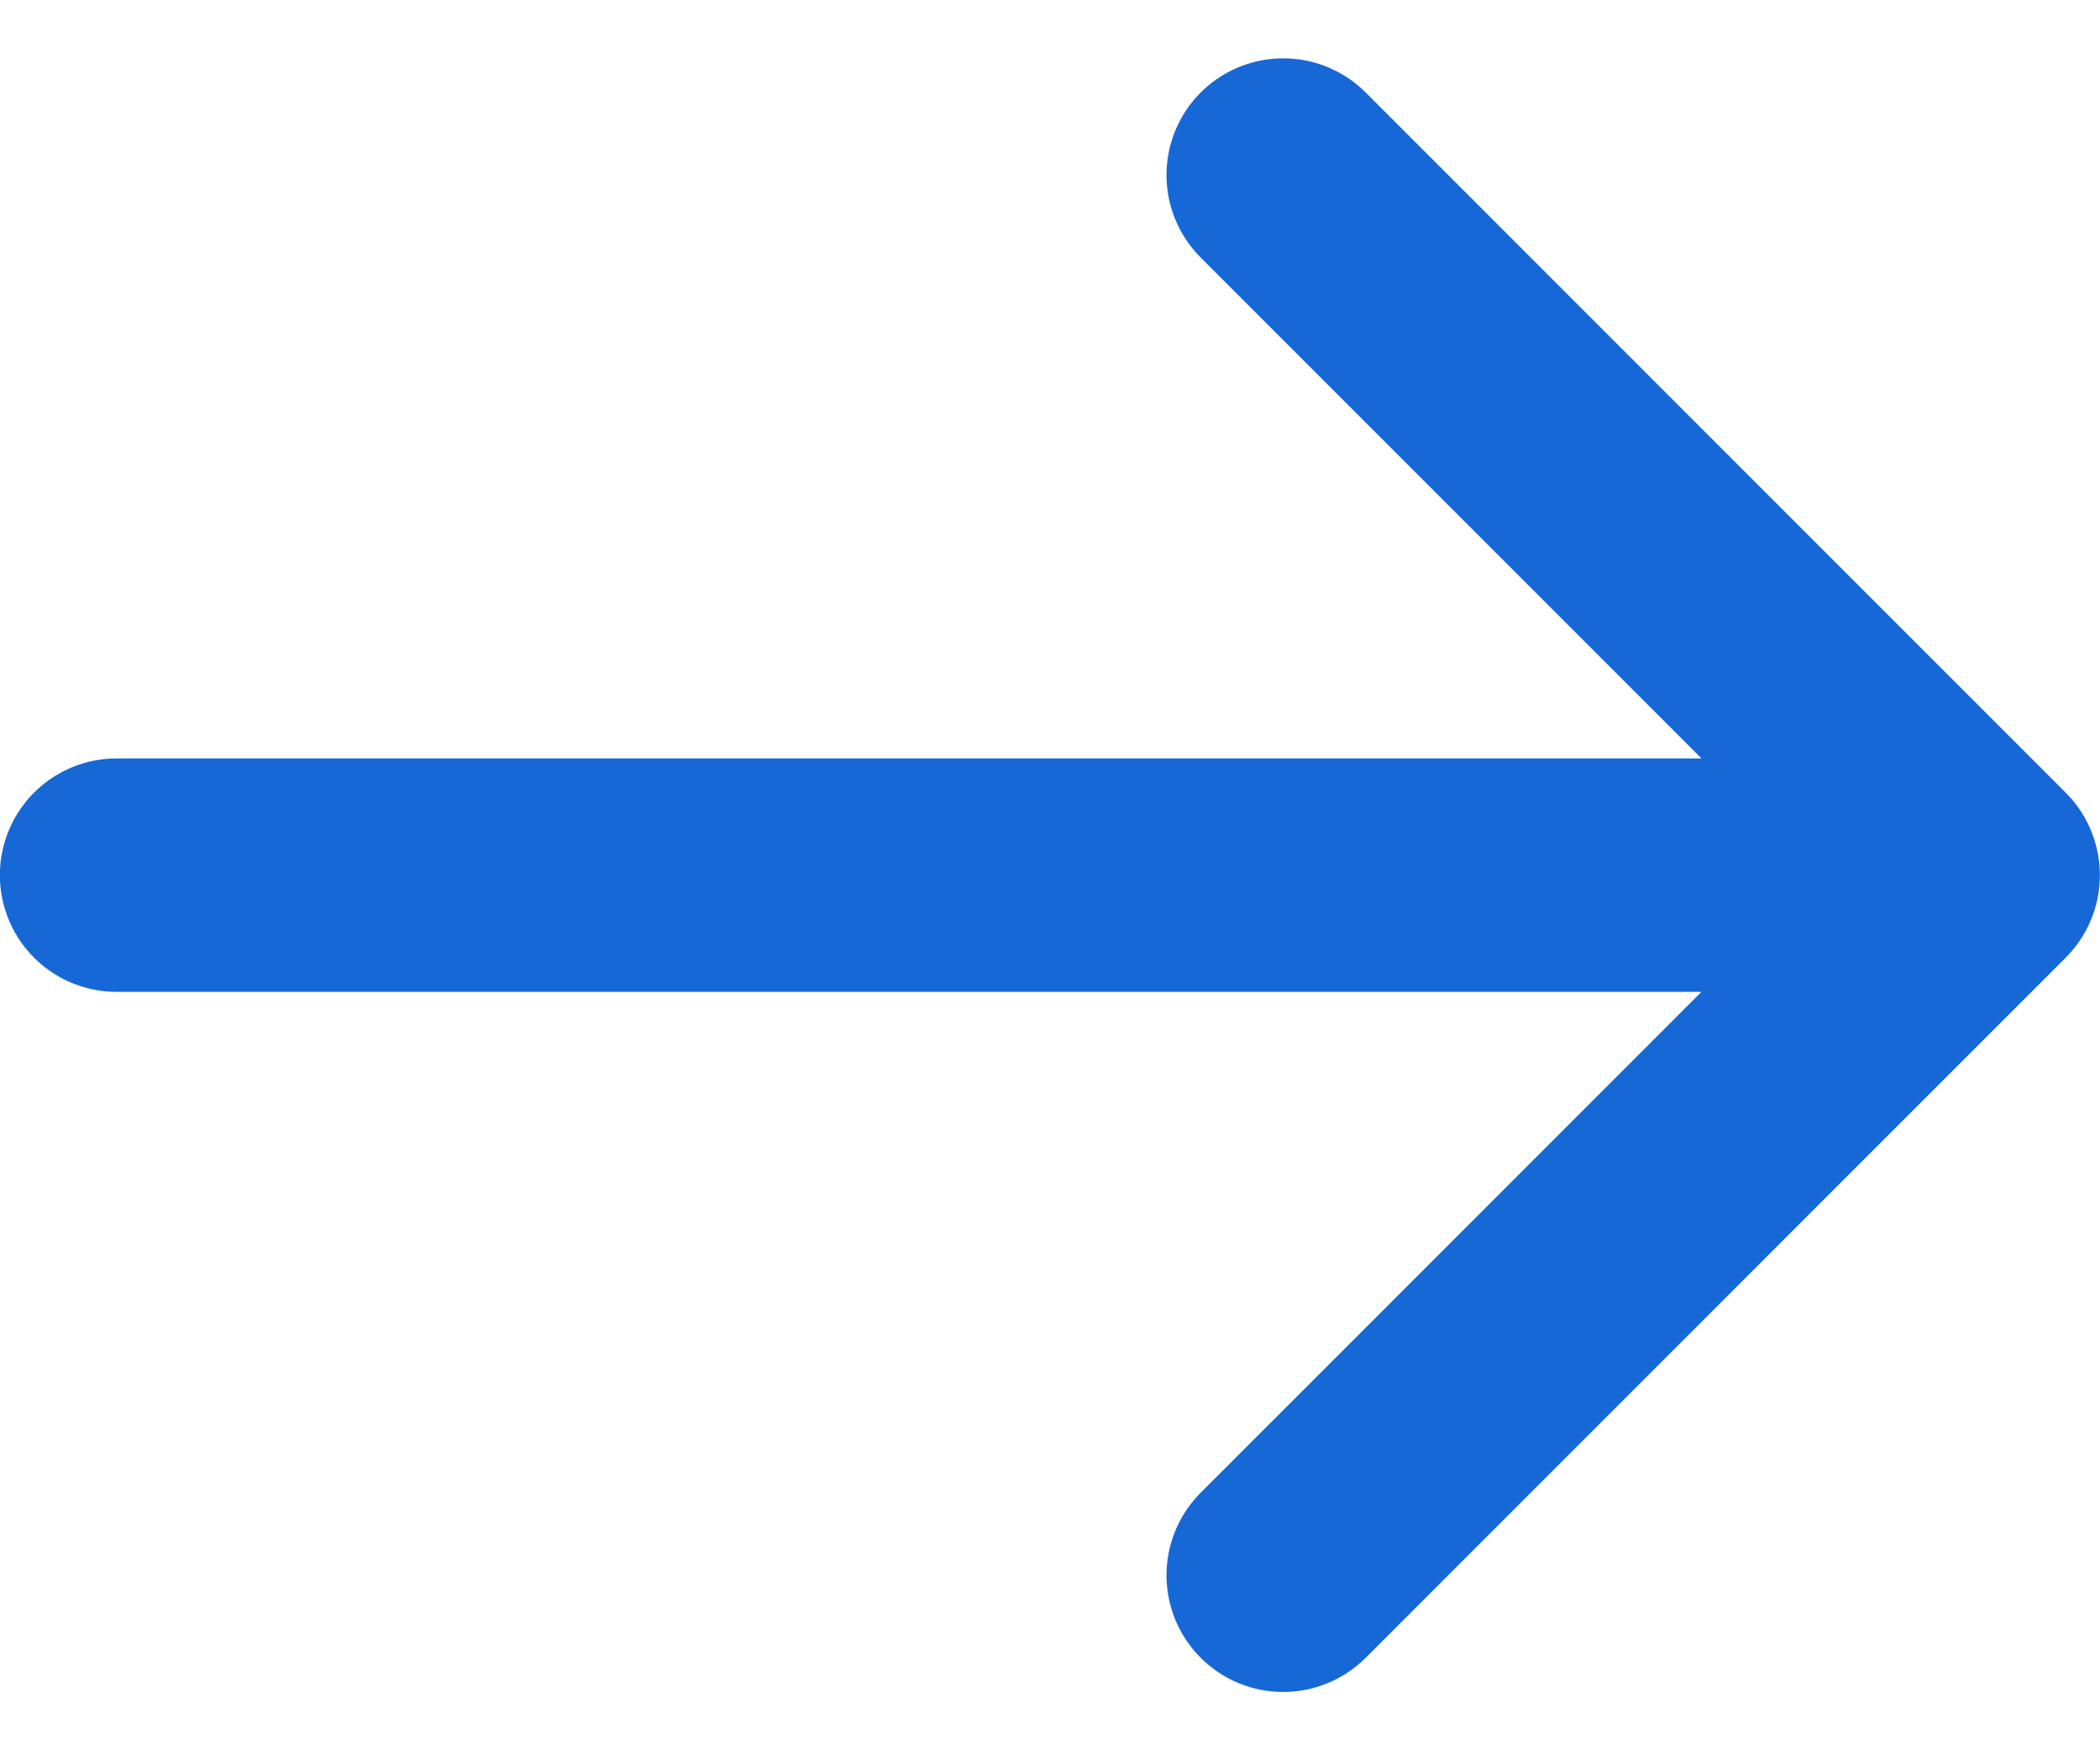
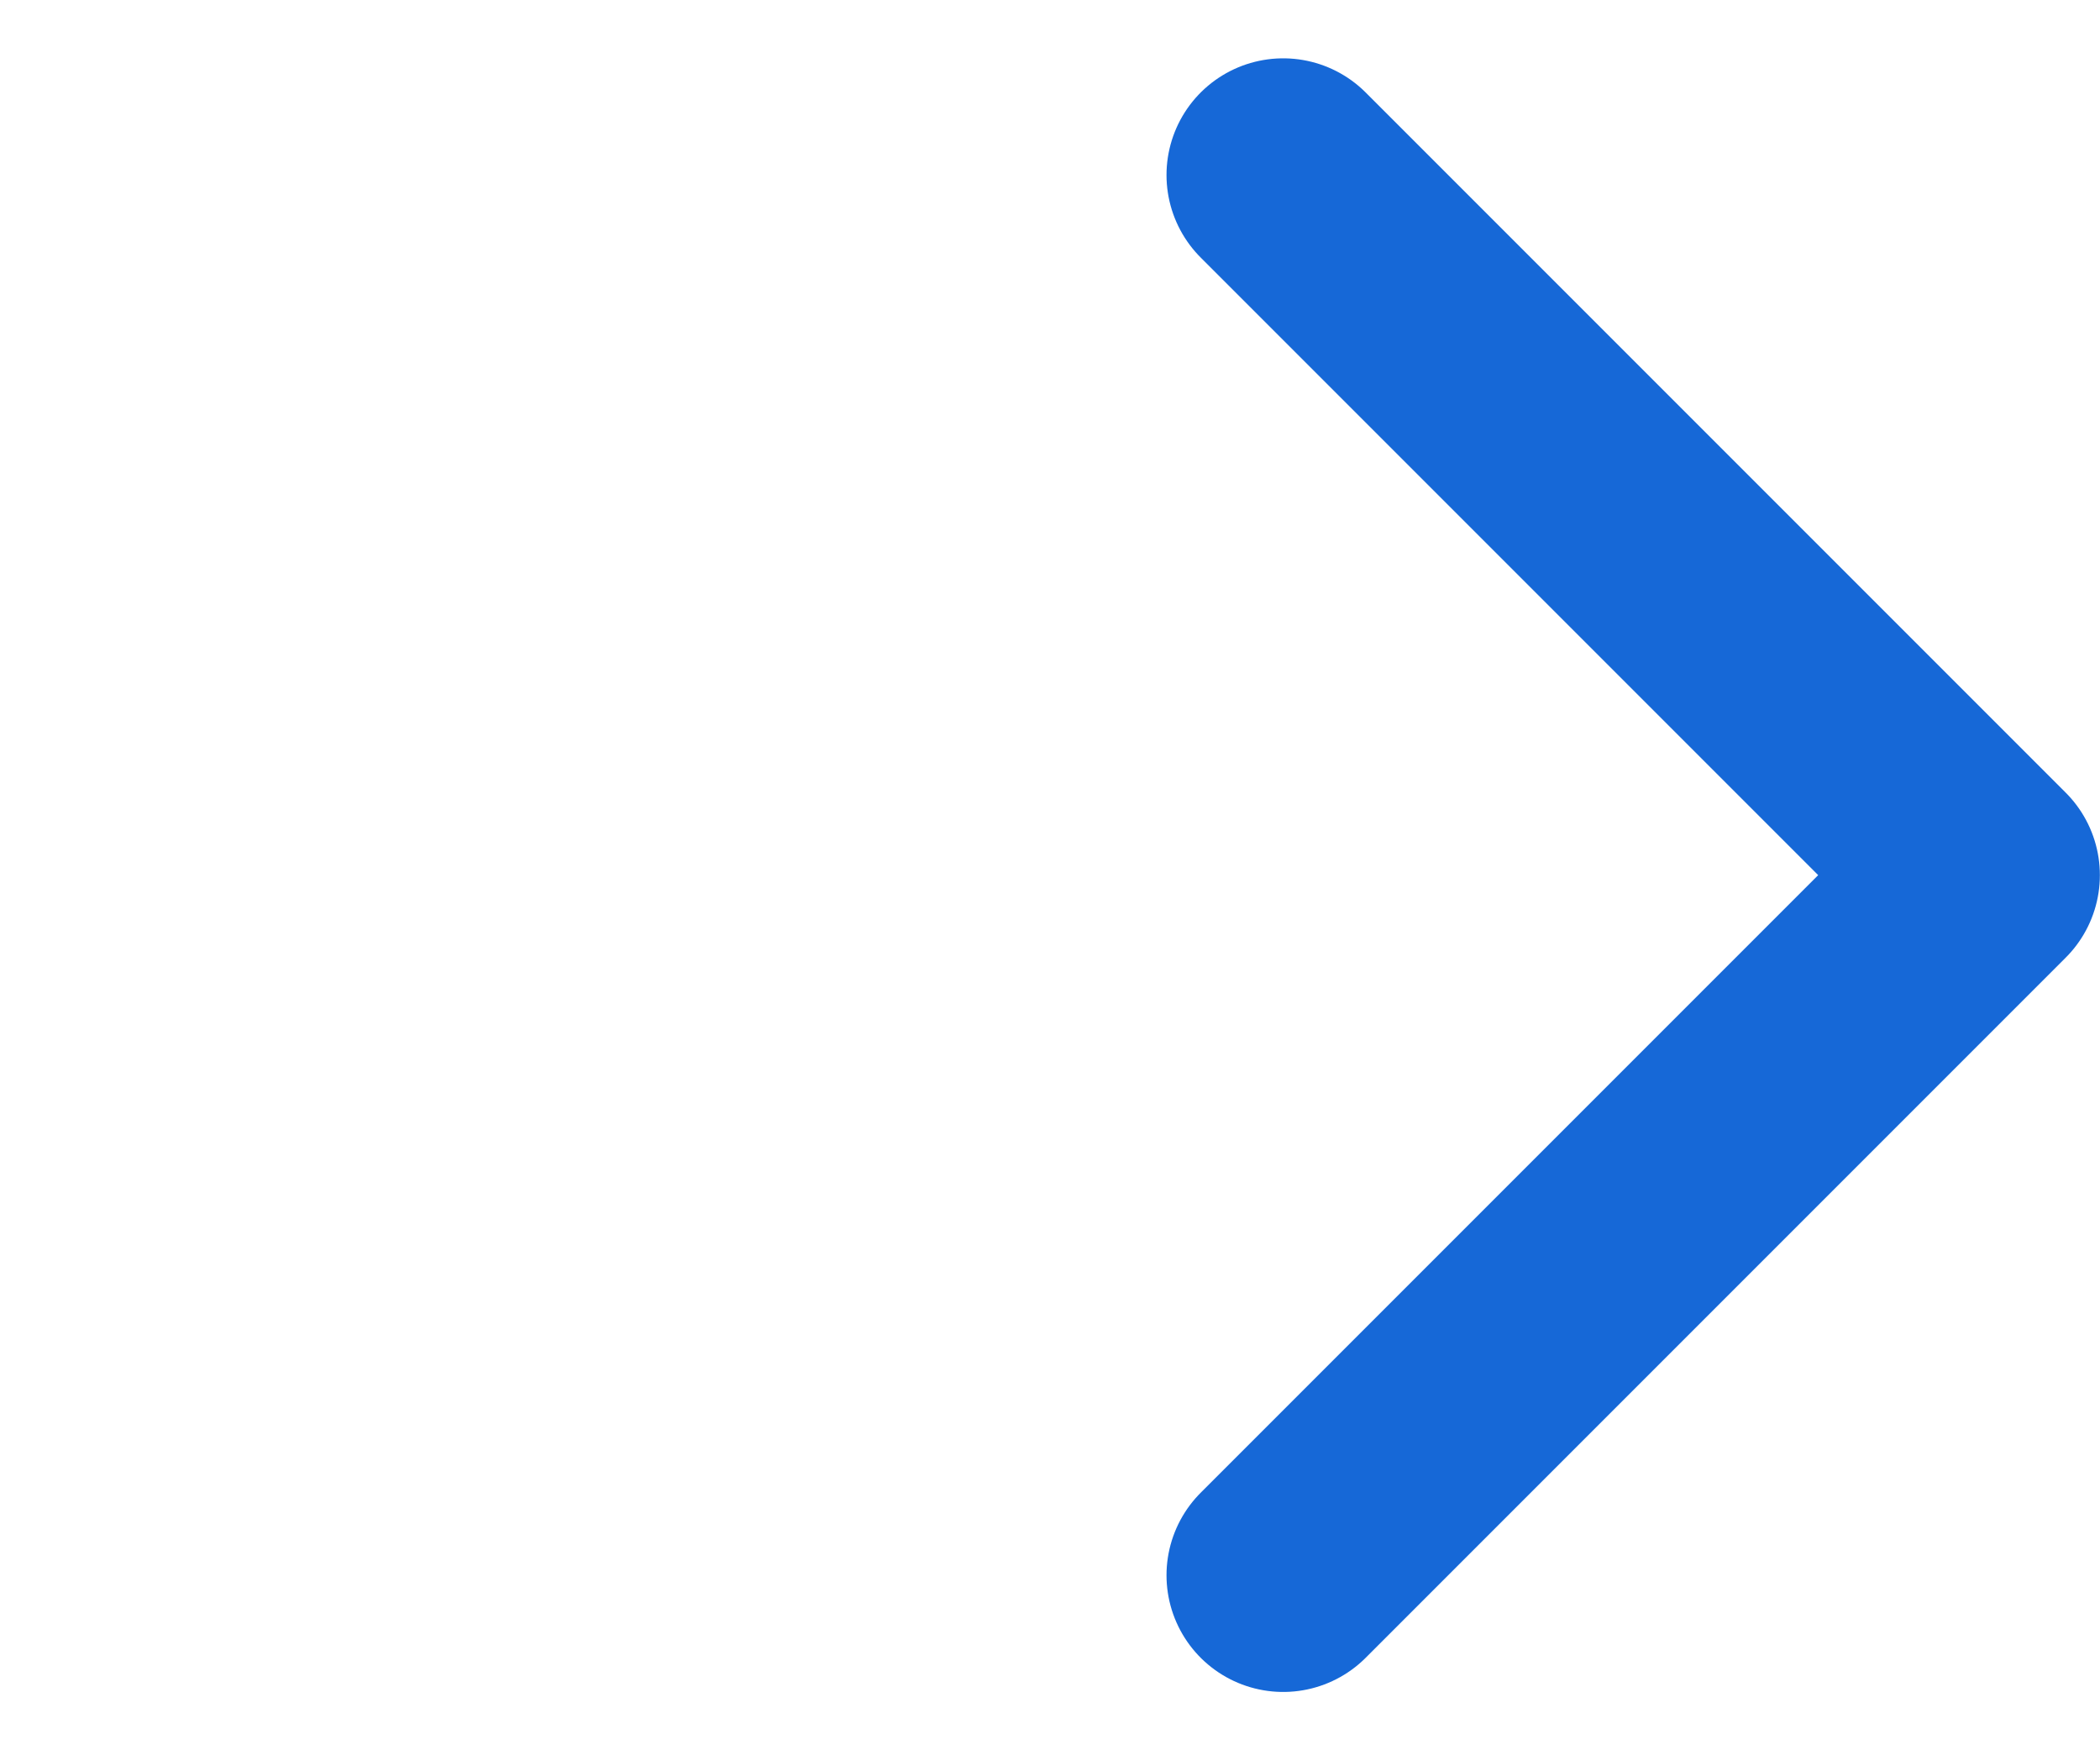
<svg xmlns="http://www.w3.org/2000/svg" width="24" height="20" viewBox="0 0 24 20" fill="none">
-   <path d="M1.332 10H22.665M22.665 10L14.665 2M22.665 10L14.665 18" stroke="#1668D7" stroke-width="2.667" stroke-linecap="round" stroke-linejoin="round" />
+   <path d="M1.332 10M22.665 10L14.665 2M22.665 10L14.665 18" stroke="#1668D7" stroke-width="2.667" stroke-linecap="round" stroke-linejoin="round" />
</svg>